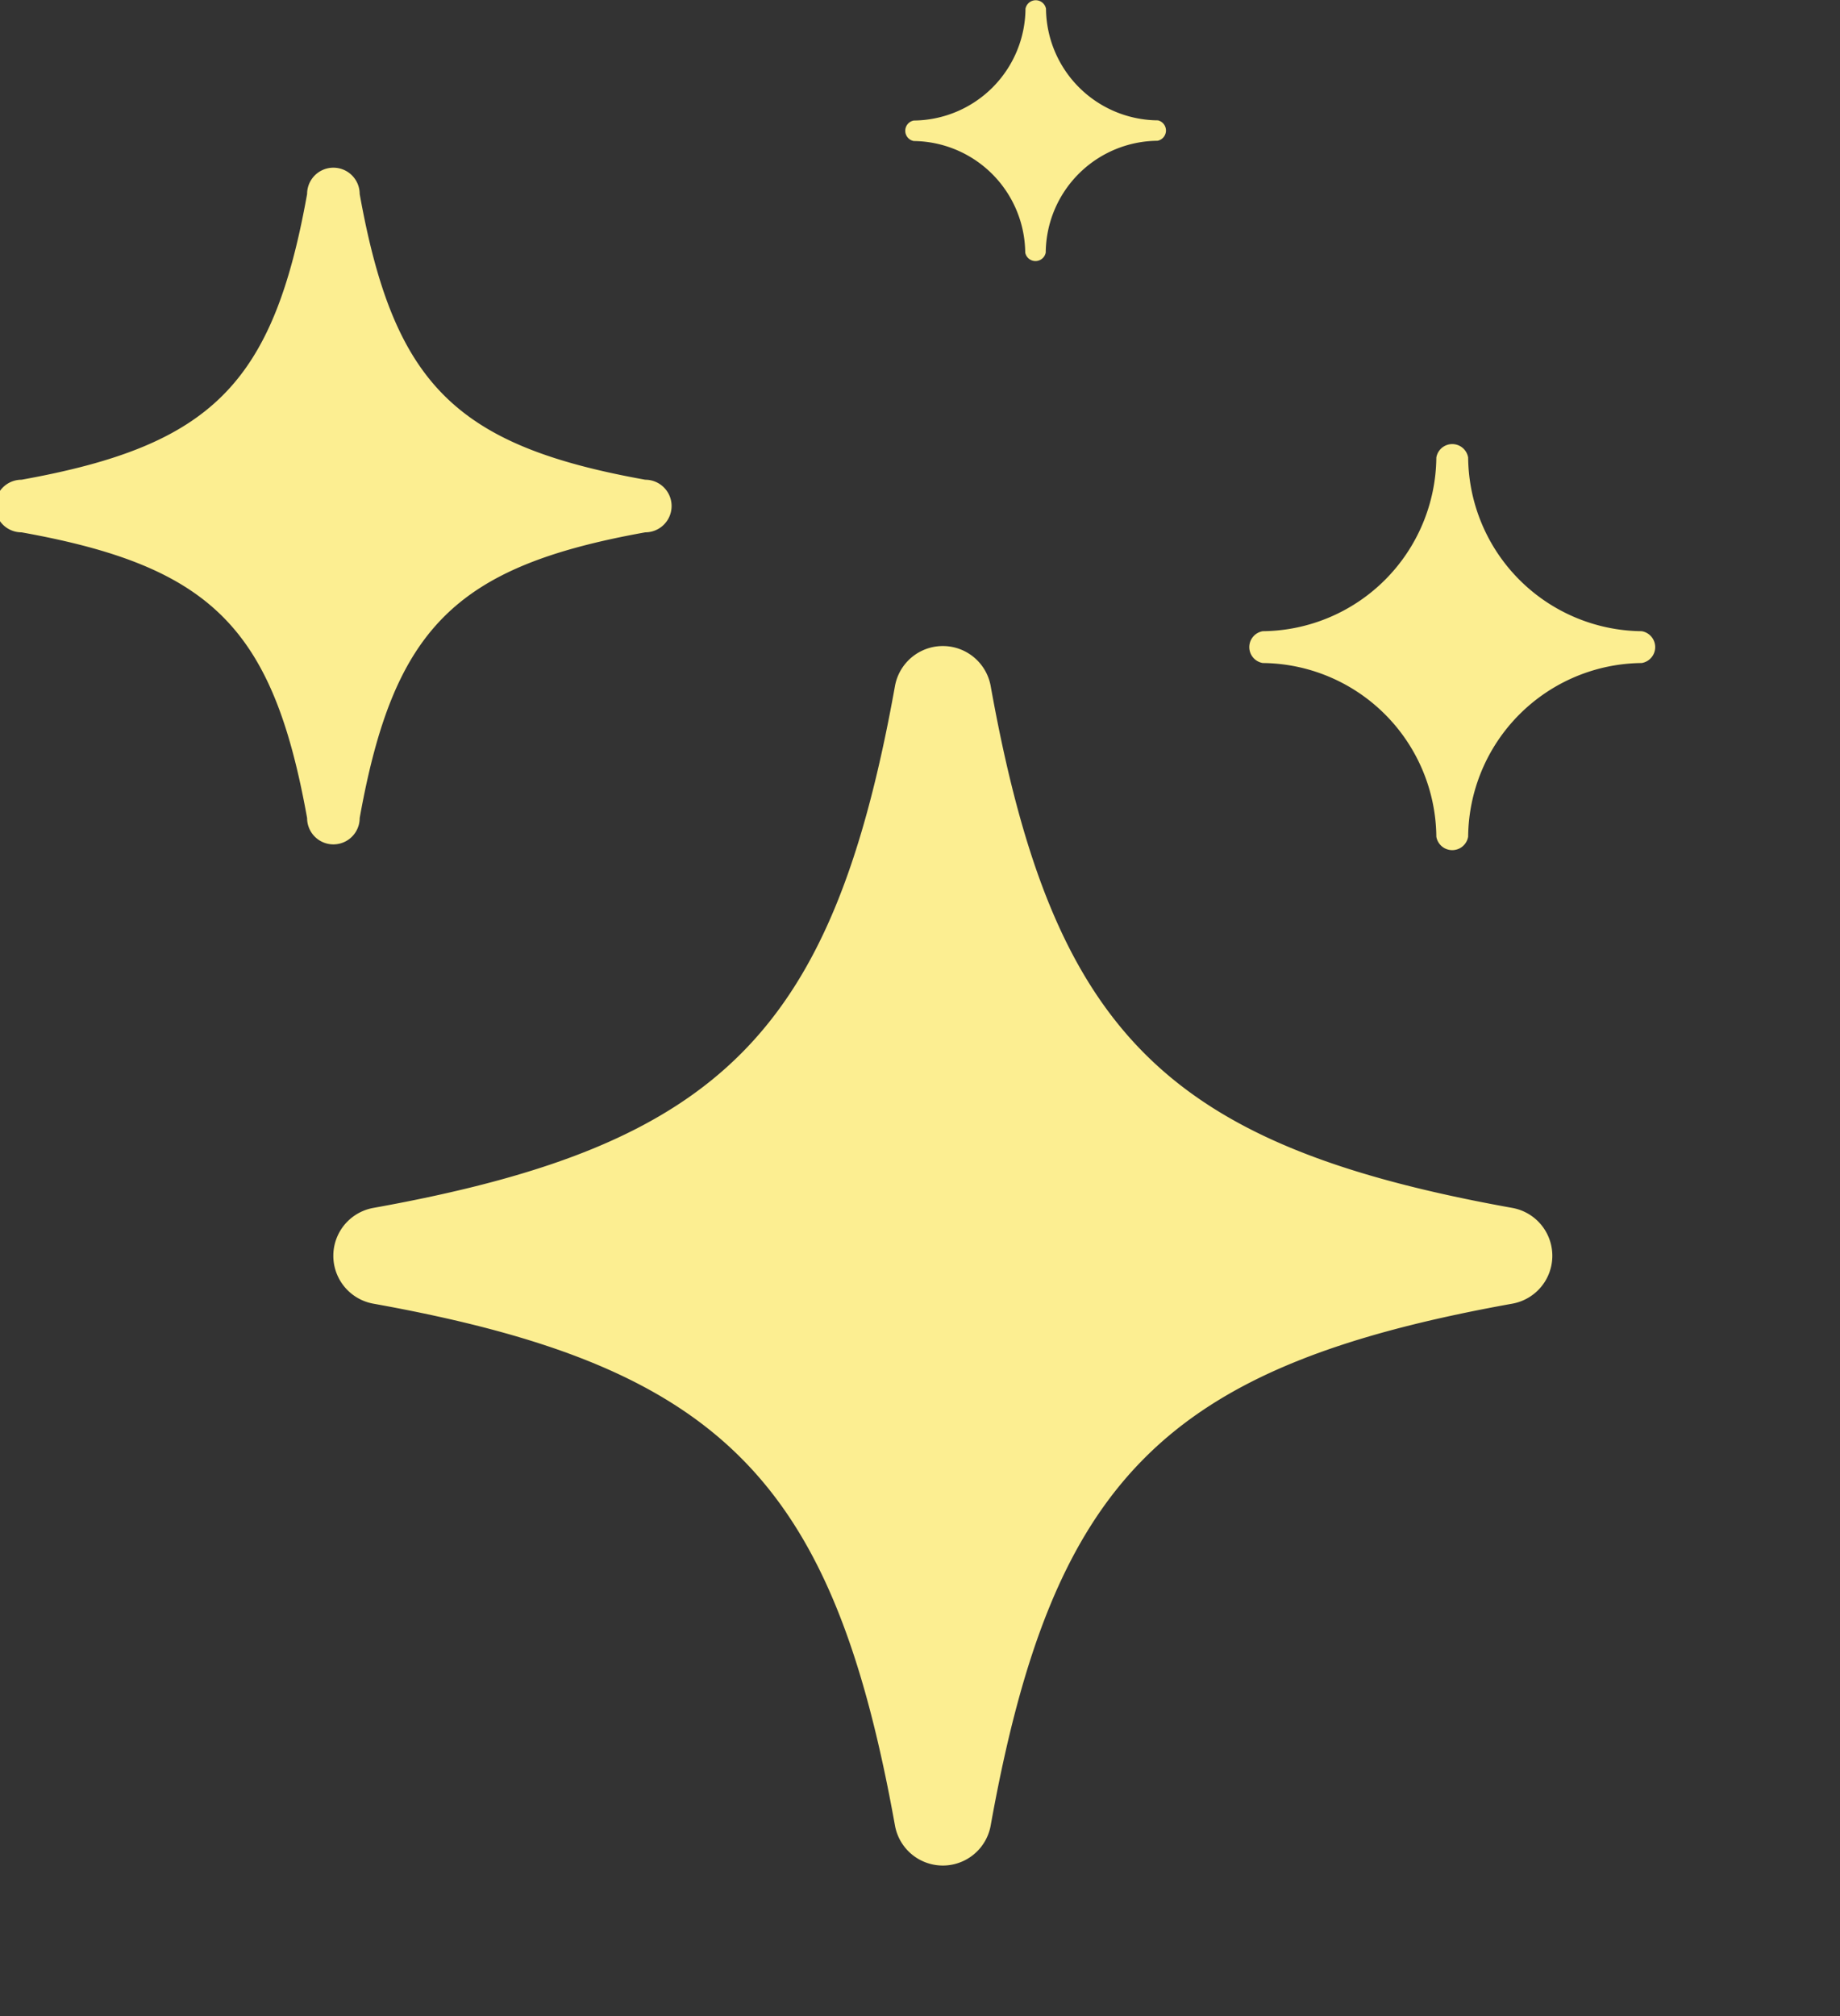
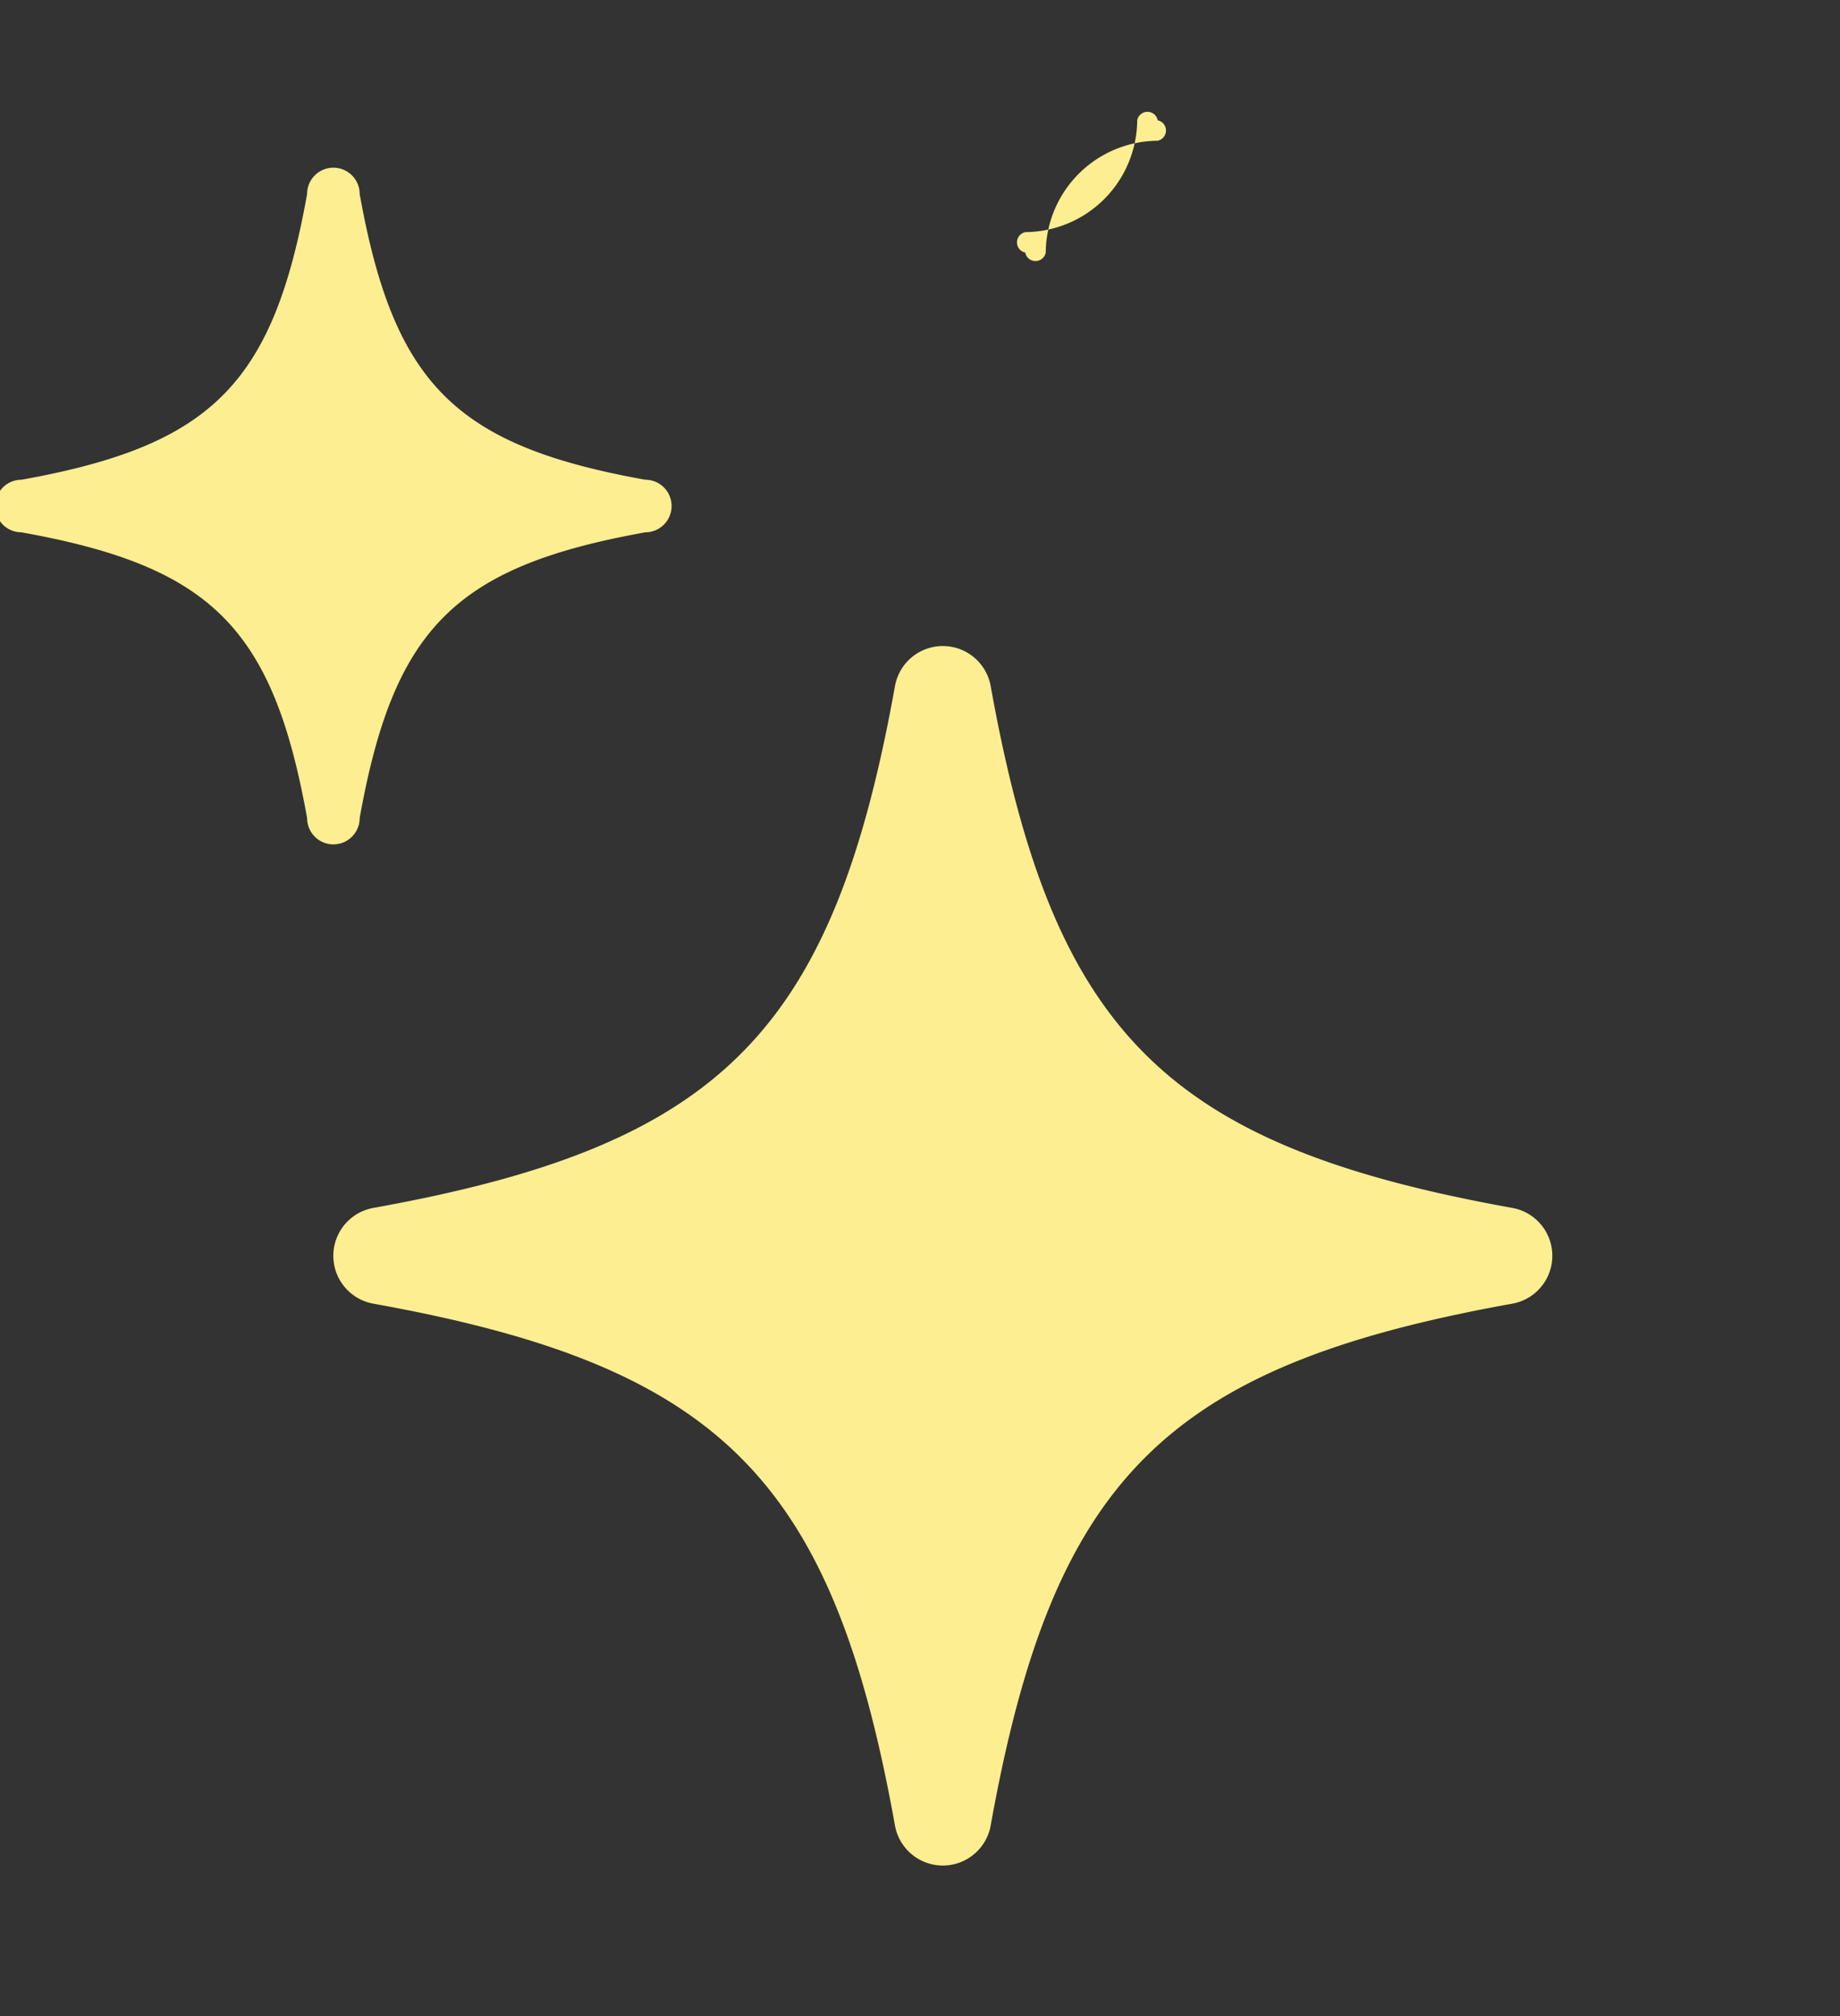
<svg xmlns="http://www.w3.org/2000/svg" width="21" height="23" viewBox="0 0 21 23">
  <rect x="0" y="0" width="21" height="23" fill="#333333" stroke="none" />
  <defs>
    <clipPath id="a">
      <rect width="18.889" height="21.285" fill="#fcee91" />
    </clipPath>
    <clipPath id="c">
      <rect width="21" height="23" />
    </clipPath>
  </defs>
  <g id="b" clip-path="url(#c)">
    <g clip-path="url(#a)">
      <path d="M149.541,270.133c-3.965-.712-5.246-1.994-5.958-5.958a.555.555,0,0,0-1.091,0c-.712,3.965-1.994,5.246-5.958,5.958a.555.555,0,0,0,0,1.091c3.965.712,5.246,1.994,5.958,5.958a.555.555,0,0,0,1.091,0c.712-3.965,1.994-5.246,5.958-5.958a.555.555,0,0,0,0-1.091" transform="translate(-132.277 -256.352)" fill="#fcee91" />
      <path d="M7.365,73.819c-2.169-.389-2.87-1.091-3.26-3.26a.3.3,0,0,0-.6,0c-.389,2.169-1.091,2.87-3.26,3.26a.3.3,0,0,0,0,.6c2.169.389,2.87,1.091,3.26,3.26a.3.3,0,0,0,.6,0c.389-2.169,1.091-2.87,3.26-3.26a.3.3,0,0,0,0-.6" transform="translate(0 -68.346)" fill="#fcee91" />
-       <path d="M514.928,183.533a2,2,0,0,1-1.981-1.981.184.184,0,0,0-.363,0,2,2,0,0,1-1.981,1.981.184.184,0,0,0,0,.363,2,2,0,0,1,1.981,1.981.184.184,0,0,0,.363,0,2,2,0,0,1,1.981-1.981.184.184,0,0,0,0-.363" transform="translate(-496.191 -176.332)" fill="#fcee91" />
-       <path d="M372.712,1.373A1.286,1.286,0,0,1,371.437.1a.119.119,0,0,0-.234,0,1.286,1.286,0,0,1-1.275,1.275.119.119,0,0,0,0,.234A1.286,1.286,0,0,1,371.2,2.881a.119.119,0,0,0,.234,0,1.286,1.286,0,0,1,1.275-1.275.119.119,0,0,0,0-.234" transform="translate(-359.499 0)" fill="#fcee91" />
+       <path d="M372.712,1.373a.119.119,0,0,0-.234,0,1.286,1.286,0,0,1-1.275,1.275.119.119,0,0,0,0,.234A1.286,1.286,0,0,1,371.2,2.881a.119.119,0,0,0,.234,0,1.286,1.286,0,0,1,1.275-1.275.119.119,0,0,0,0-.234" transform="translate(-359.499 0)" fill="#fcee91" />
    </g>
  </g>
</svg>